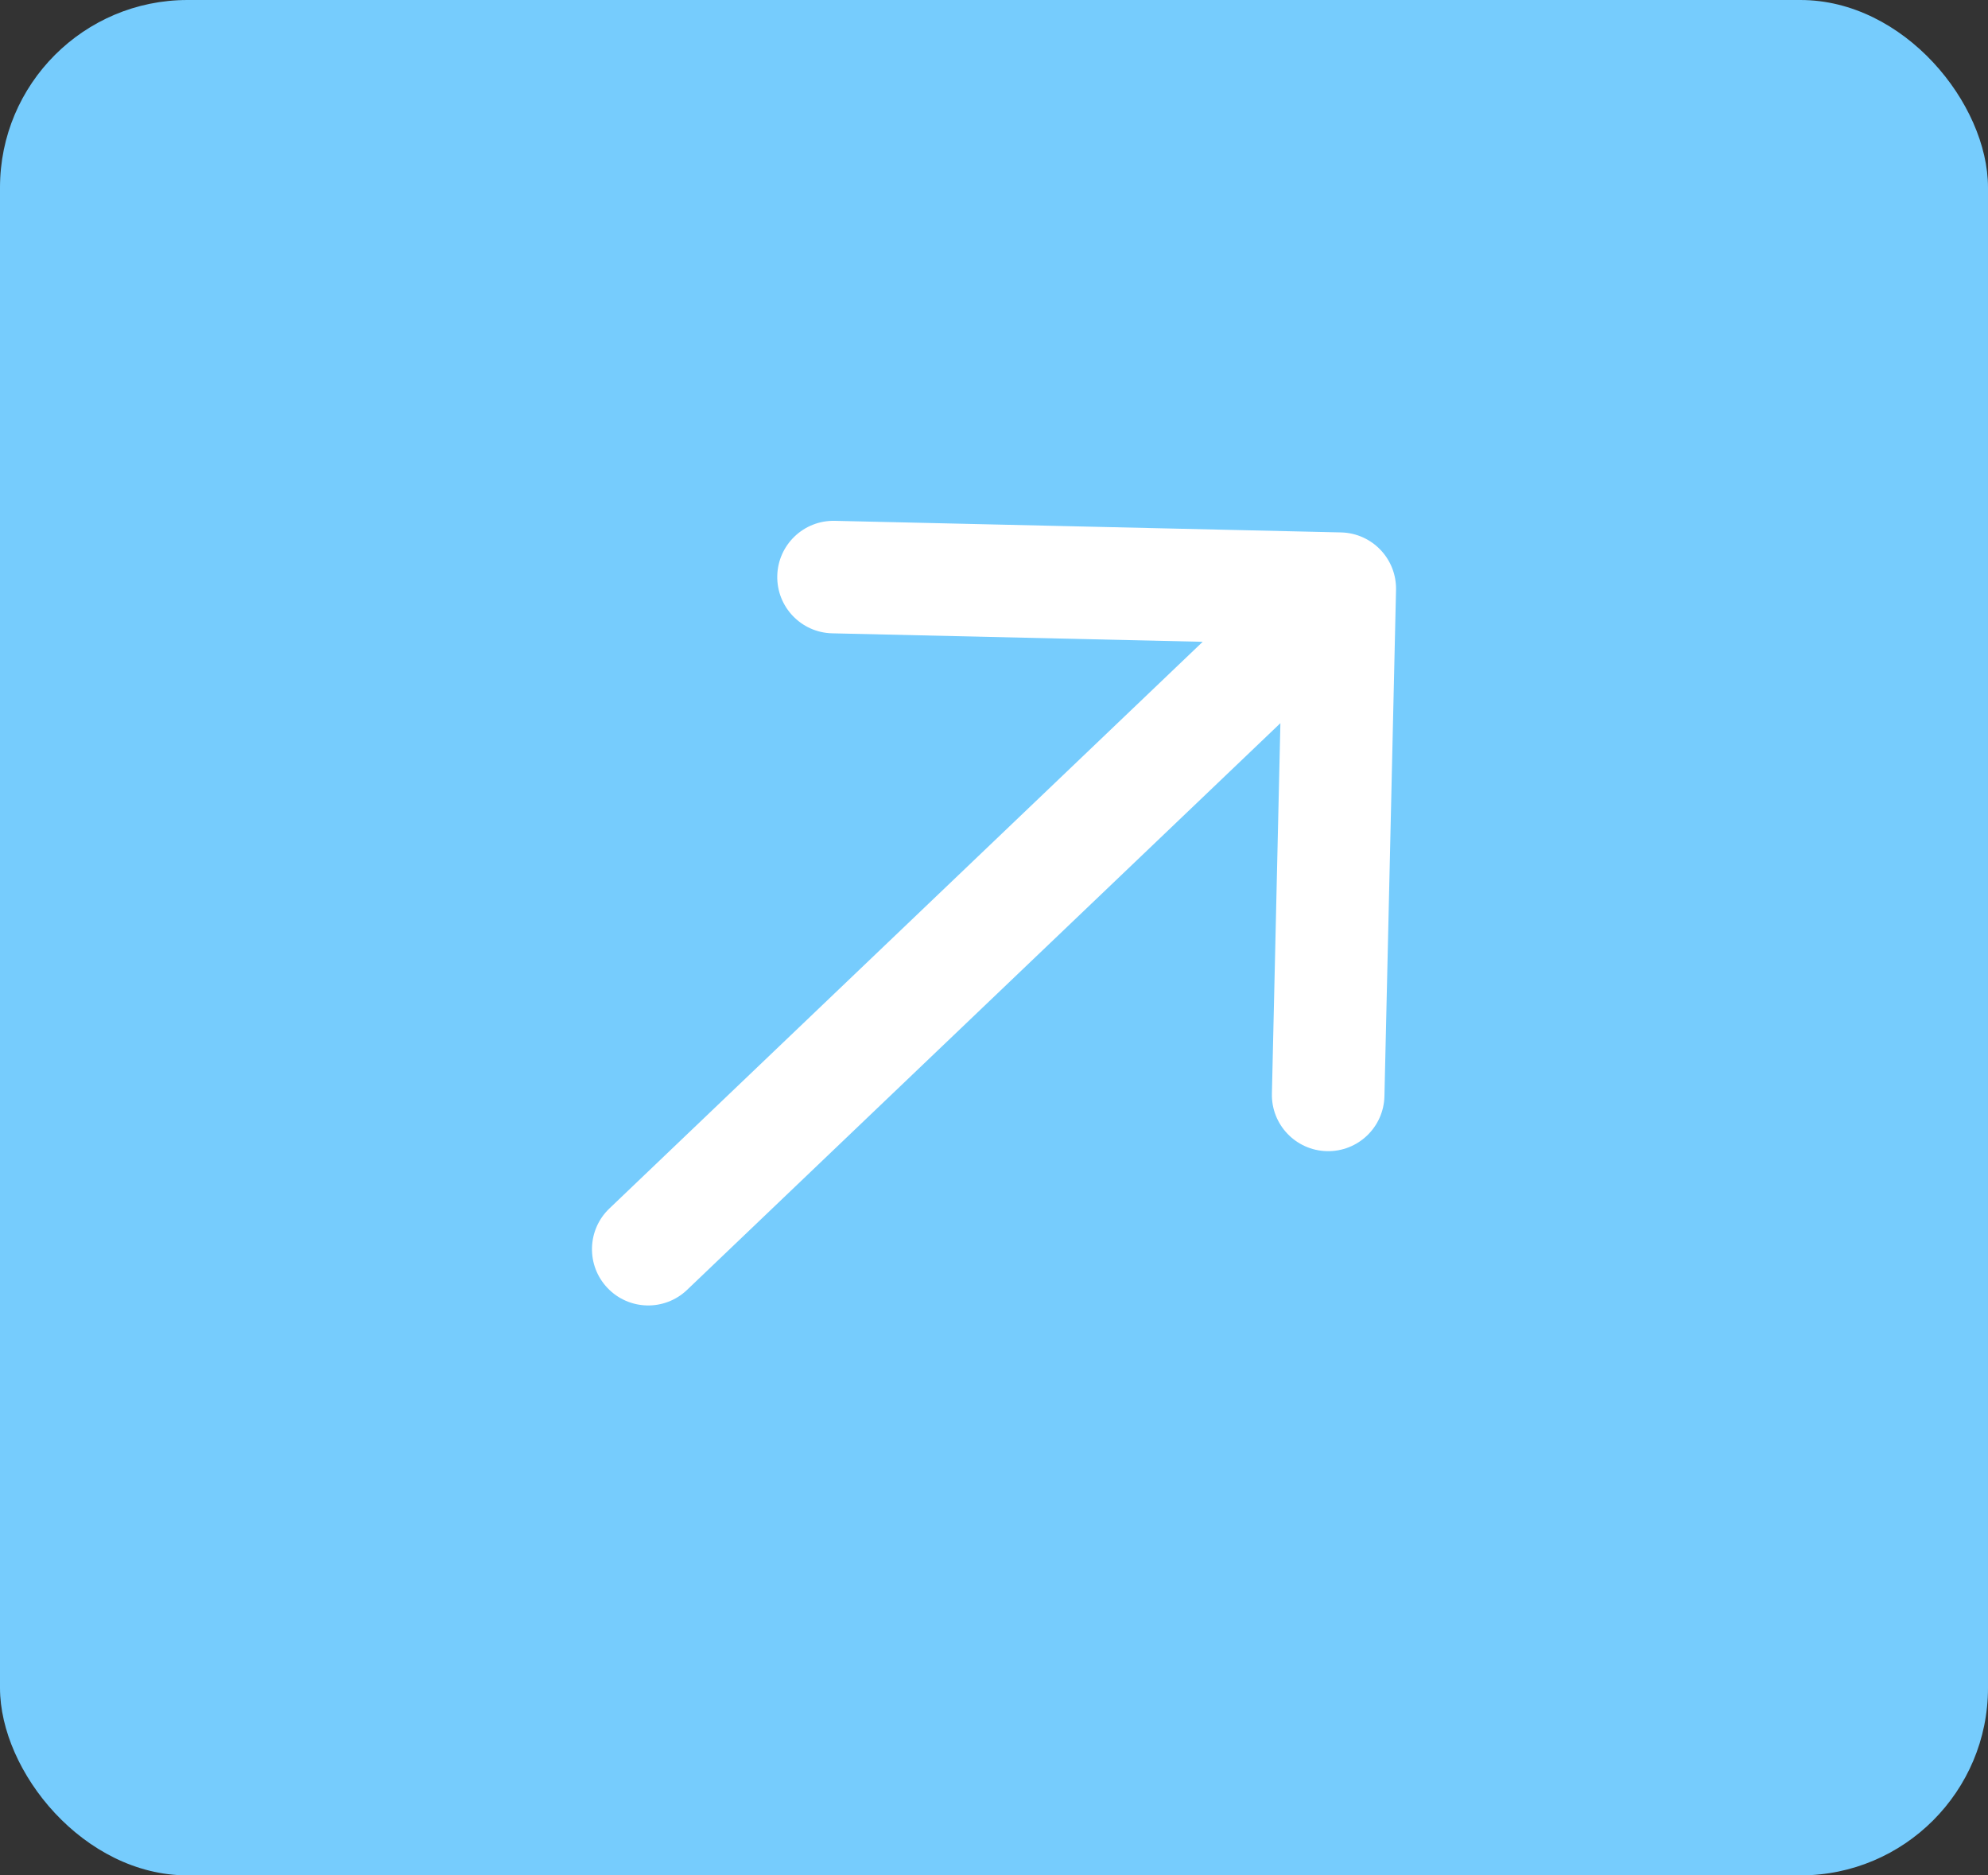
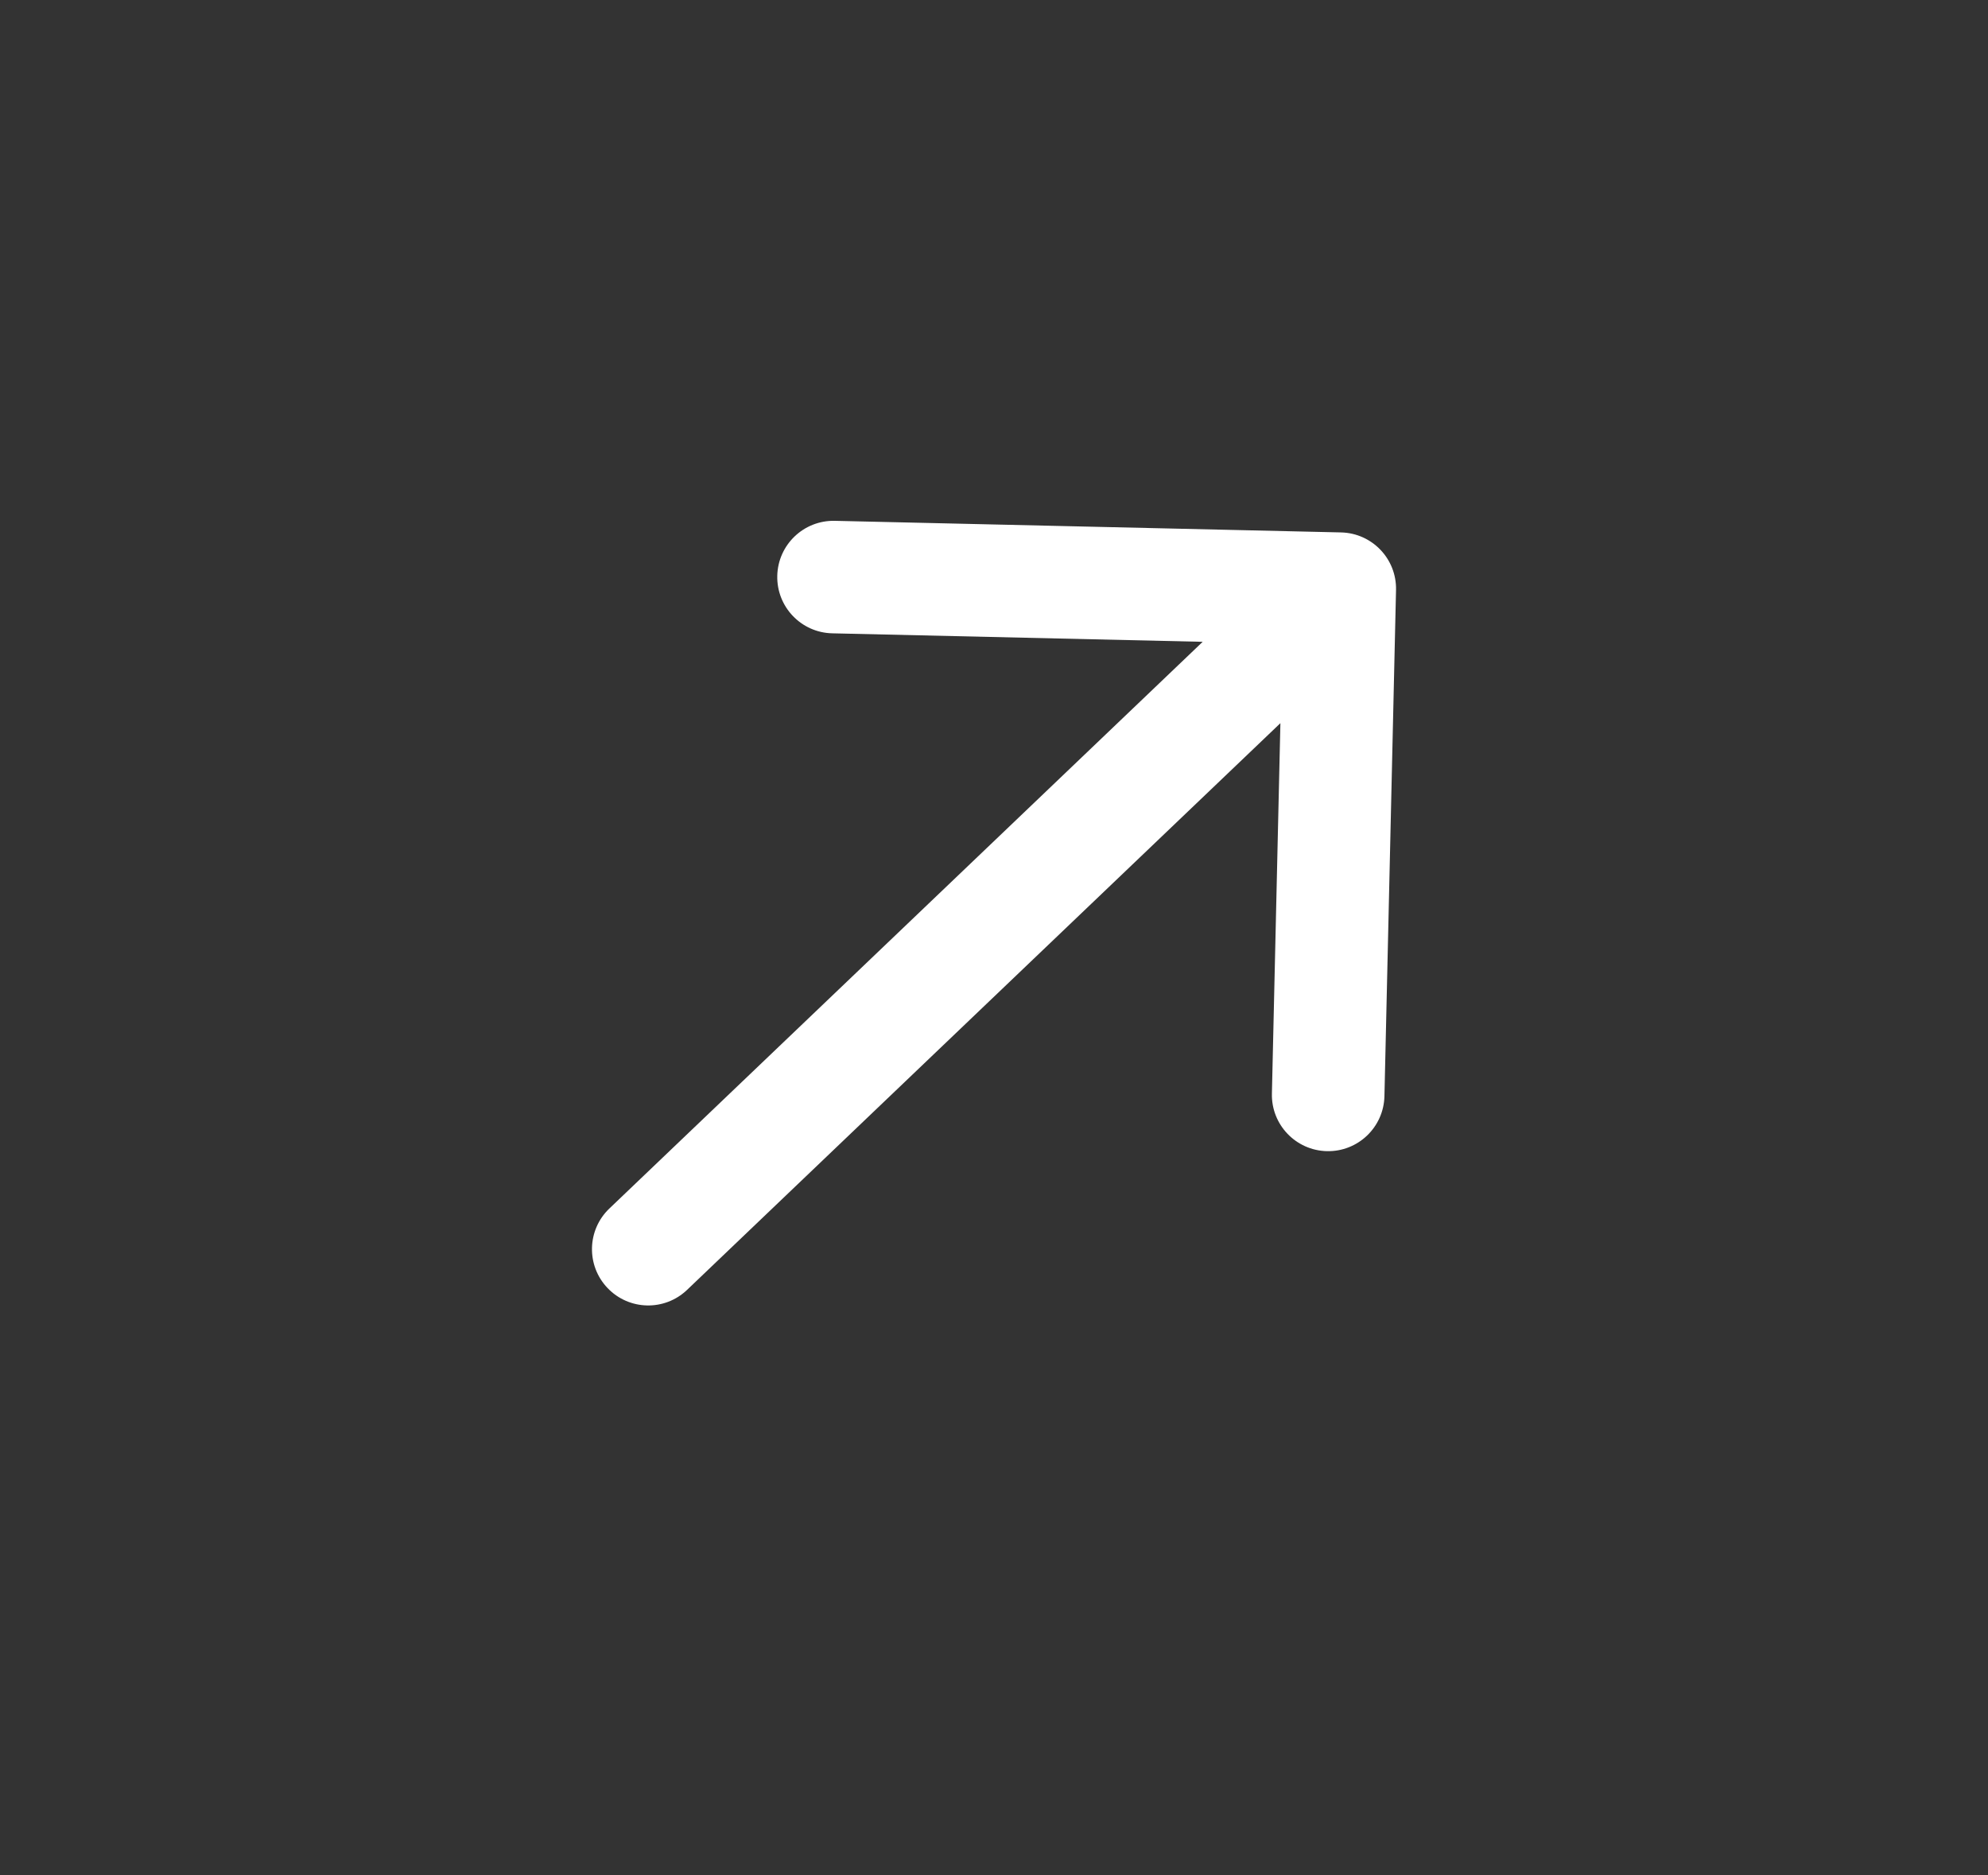
<svg xmlns="http://www.w3.org/2000/svg" width="53" height="50" viewBox="0 0 53 50" fill="none">
  <rect x="0" y="0" width="53" height="50" fill="#333333" stroke="none" />
-   <rect width="53" height="50" rx="5" fill="#76CCFD" />
  <path d="M16.246 32.22C15.647 32.792 15.625 33.742 16.198 34.341C16.77 34.94 17.719 34.962 18.318 34.389L16.246 32.22ZM37.218 15.729C37.237 14.901 36.581 14.214 35.752 14.195L22.256 13.886C21.428 13.867 20.741 14.523 20.722 15.351C20.703 16.179 21.359 16.866 22.187 16.885L34.184 17.16L33.909 29.157C33.89 29.985 34.546 30.672 35.375 30.691C36.203 30.71 36.89 30.054 36.909 29.225L37.218 15.729ZM17.282 33.305L18.318 34.389L36.754 16.779L35.718 15.695L34.682 14.61L16.246 32.22L17.282 33.305Z" fill="white" />
</svg>